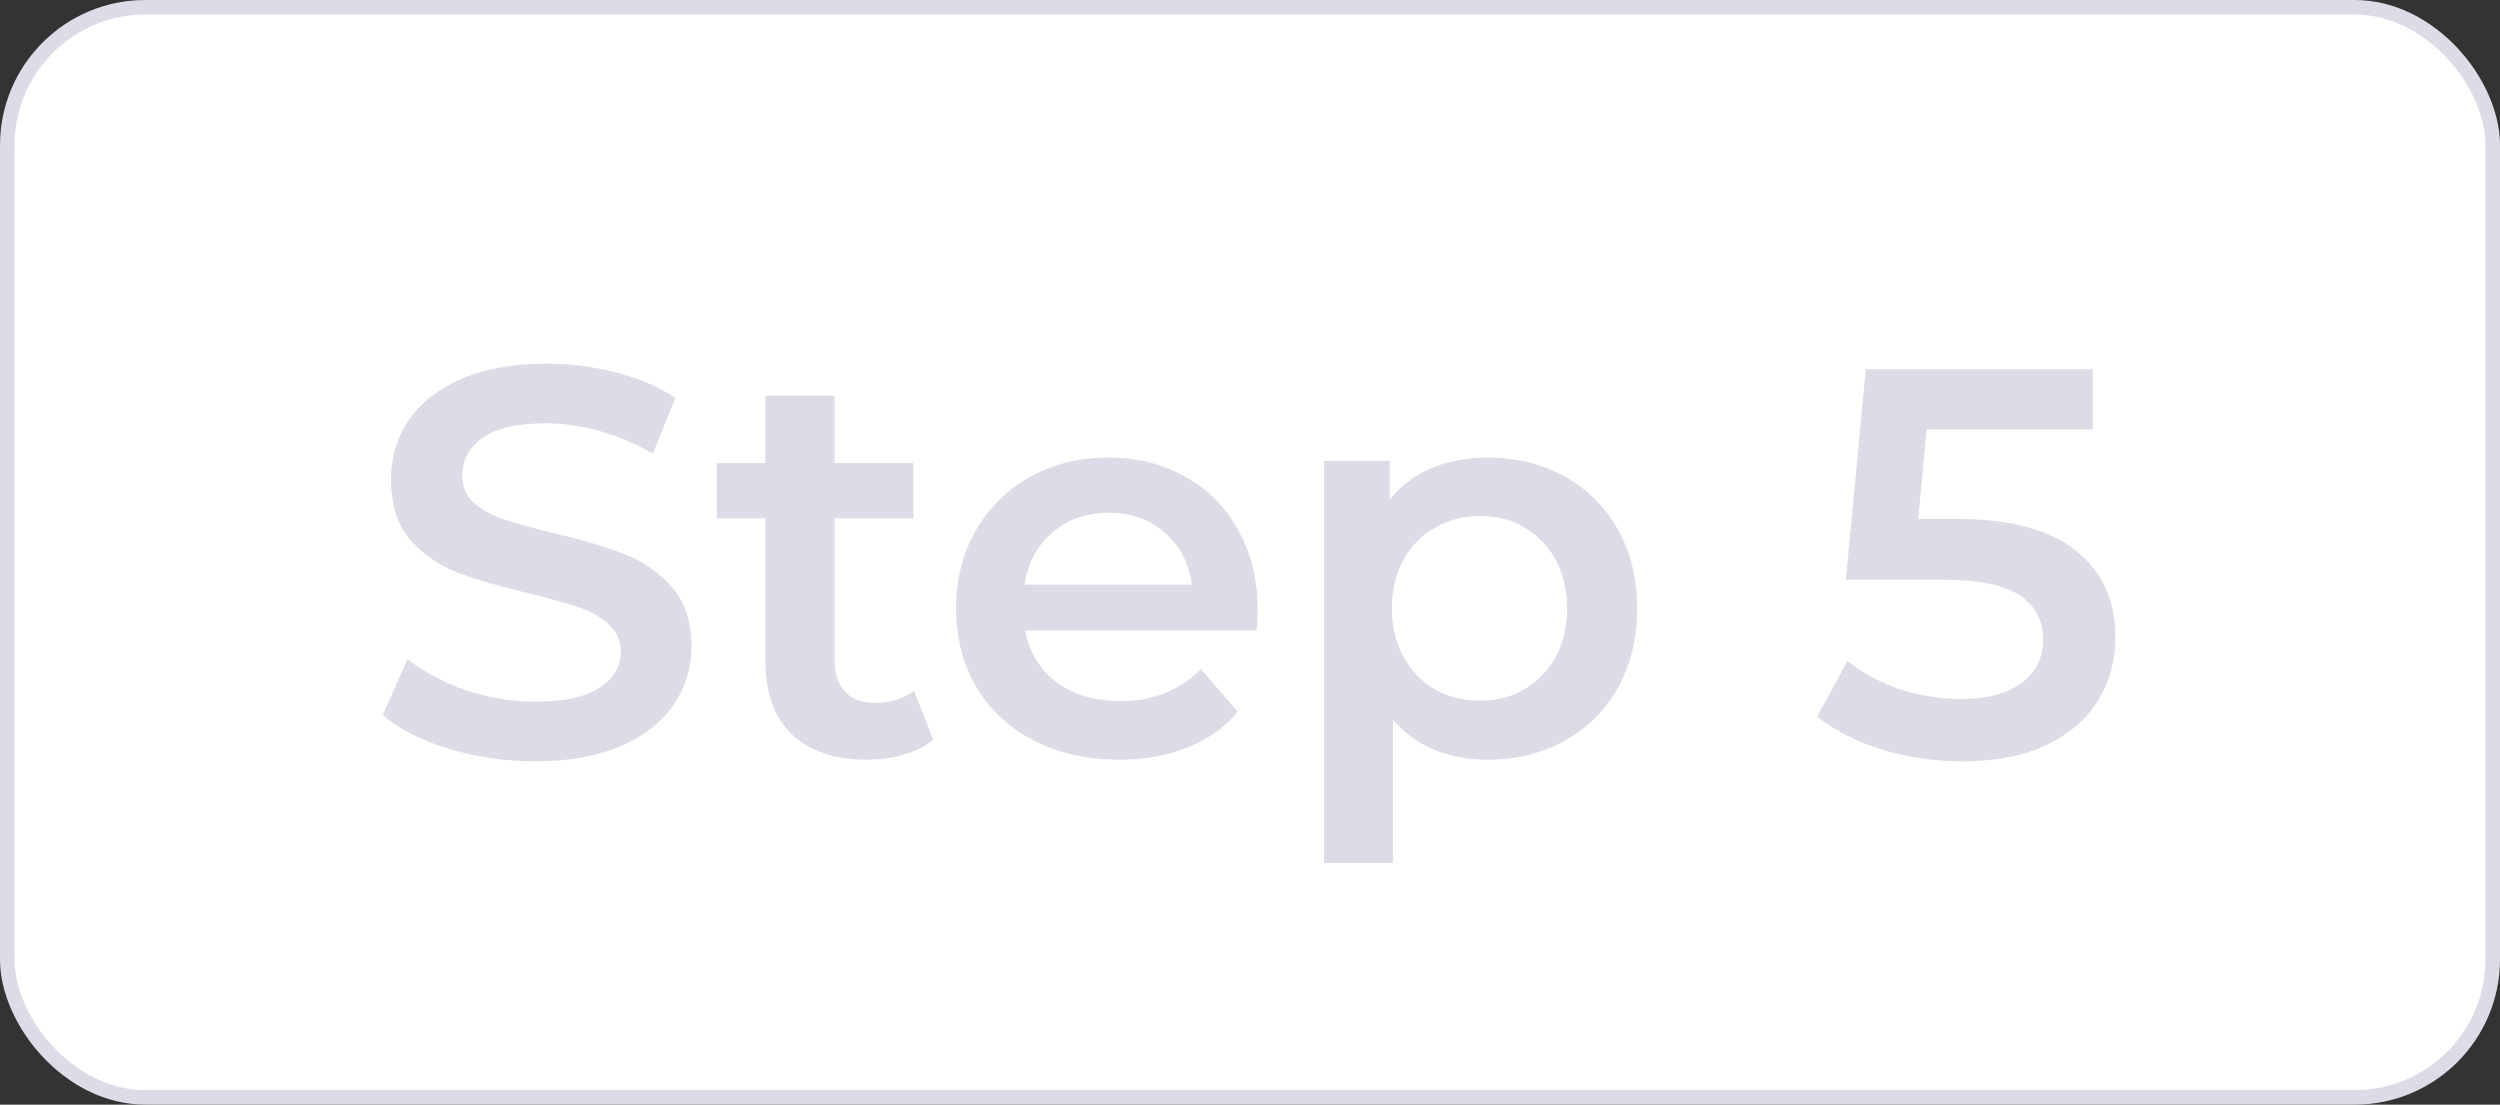
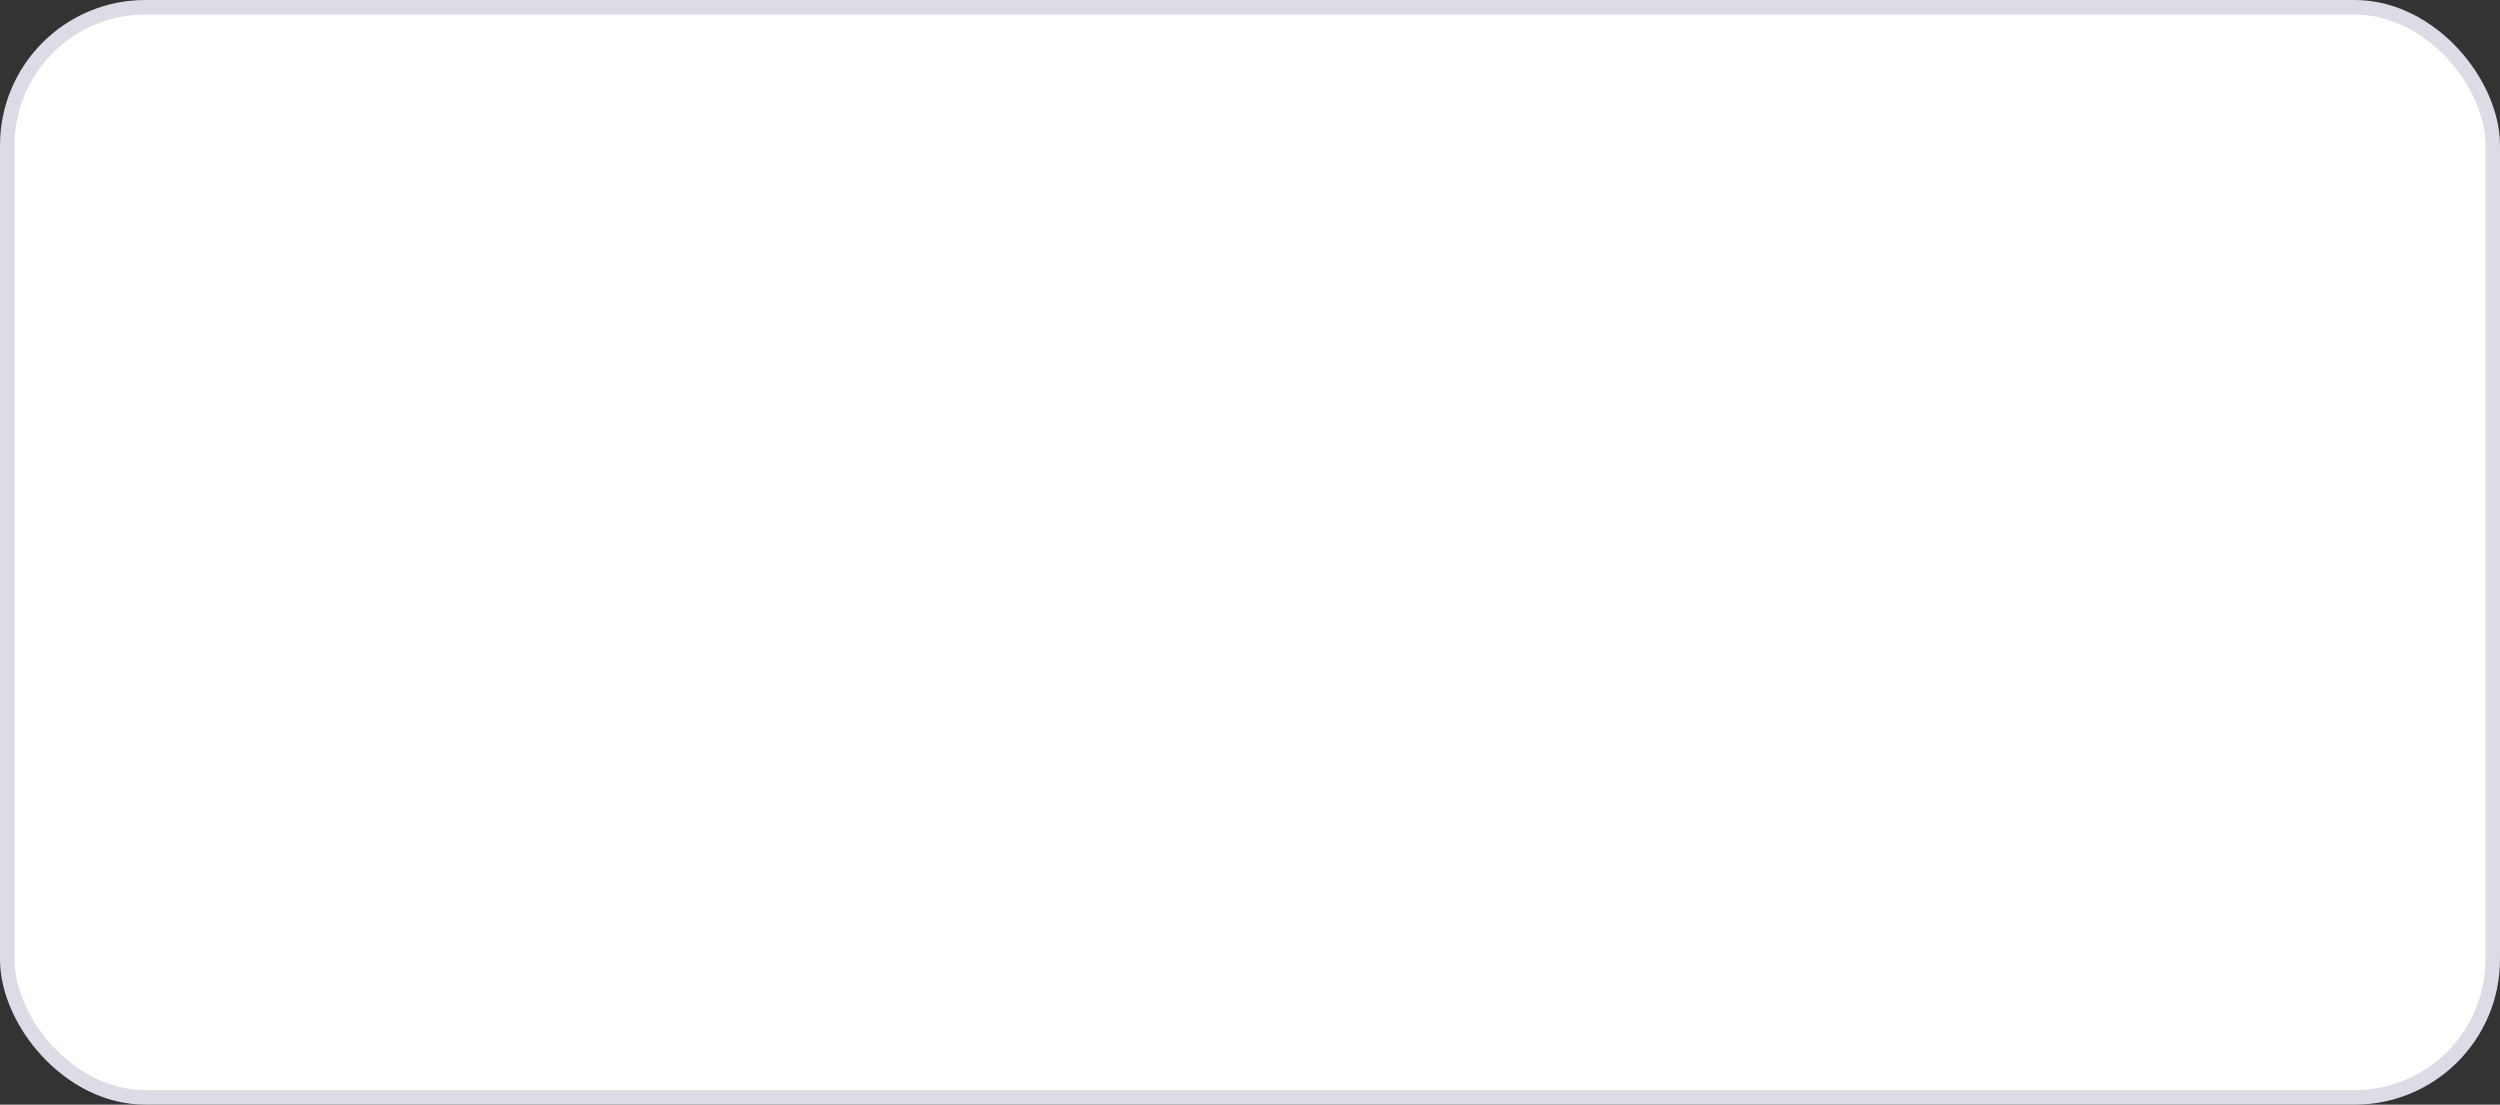
<svg xmlns="http://www.w3.org/2000/svg" width="172" height="76" viewBox="0 0 172 76" fill="none">
  <rect x="0" y="0" width="172" height="76" fill="#333333" stroke="none" />
  <rect x="0.5" y="0.5" width="171" height="75" rx="9.5" fill="white" />
-   <path d="M36.818 52.38C34.766 52.38 32.777 52.089 30.852 51.506C28.952 50.923 27.445 50.151 26.33 49.188L28.04 45.35C29.129 46.211 30.459 46.921 32.03 47.478C33.626 48.01 35.222 48.276 36.818 48.276C38.794 48.276 40.263 47.959 41.226 47.326C42.214 46.693 42.708 45.857 42.708 44.818C42.708 44.058 42.429 43.437 41.872 42.956C41.34 42.449 40.656 42.057 39.82 41.778C38.984 41.499 37.844 41.183 36.4 40.828C34.373 40.347 32.727 39.865 31.46 39.384C30.219 38.903 29.142 38.155 28.23 37.142C27.343 36.103 26.9 34.71 26.9 32.962C26.9 31.493 27.293 30.163 28.078 28.972C28.889 27.756 30.092 26.793 31.688 26.084C33.309 25.375 35.285 25.02 37.616 25.02C39.237 25.02 40.833 25.223 42.404 25.628C43.975 26.033 45.33 26.616 46.47 27.376L44.912 31.214C43.747 30.53 42.531 30.011 41.264 29.656C39.997 29.301 38.769 29.124 37.578 29.124C35.627 29.124 34.171 29.453 33.208 30.112C32.271 30.771 31.802 31.645 31.802 32.734C31.802 33.494 32.068 34.115 32.6 34.596C33.157 35.077 33.854 35.457 34.69 35.736C35.526 36.015 36.666 36.331 38.11 36.686C40.086 37.142 41.707 37.623 42.974 38.13C44.241 38.611 45.317 39.359 46.204 40.372C47.116 41.385 47.572 42.753 47.572 44.476C47.572 45.945 47.167 47.275 46.356 48.466C45.571 49.657 44.367 50.607 42.746 51.316C41.125 52.025 39.149 52.38 36.818 52.38ZM64.212 50.898C63.655 51.354 62.971 51.696 62.16 51.924C61.375 52.152 60.539 52.266 59.652 52.266C57.423 52.266 55.7 51.683 54.484 50.518C53.268 49.353 52.66 47.655 52.66 45.426V35.66H49.316V31.86H52.66V27.224H57.41V31.86H62.844V35.66H57.41V45.312C57.41 46.3 57.651 47.06 58.132 47.592C58.614 48.099 59.31 48.352 60.222 48.352C61.286 48.352 62.173 48.073 62.882 47.516L64.212 50.898ZM86.528 41.968C86.528 42.297 86.503 42.766 86.452 43.374H70.53C70.809 44.869 71.531 46.059 72.696 46.946C73.887 47.807 75.356 48.238 77.104 48.238C79.333 48.238 81.17 47.503 82.614 46.034L85.16 48.96C84.248 50.049 83.095 50.873 81.702 51.43C80.309 51.987 78.738 52.266 76.99 52.266C74.761 52.266 72.797 51.823 71.1 50.936C69.403 50.049 68.085 48.821 67.148 47.25C66.236 45.654 65.78 43.855 65.78 41.854C65.78 39.878 66.223 38.105 67.11 36.534C68.022 34.938 69.276 33.697 70.872 32.81C72.468 31.923 74.267 31.48 76.268 31.48C78.244 31.48 80.005 31.923 81.55 32.81C83.121 33.671 84.337 34.9 85.198 36.496C86.085 38.067 86.528 39.891 86.528 41.968ZM76.268 35.28C74.748 35.28 73.456 35.736 72.392 36.648C71.353 37.535 70.72 38.725 70.492 40.22H82.006C81.803 38.751 81.183 37.56 80.144 36.648C79.105 35.736 77.813 35.28 76.268 35.28ZM102.339 31.48C104.315 31.48 106.075 31.911 107.621 32.772C109.191 33.633 110.42 34.849 111.307 36.42C112.193 37.991 112.637 39.802 112.637 41.854C112.637 43.906 112.193 45.73 111.307 47.326C110.42 48.897 109.191 50.113 107.621 50.974C106.075 51.835 104.315 52.266 102.339 52.266C99.603 52.266 97.437 51.354 95.841 49.53V59.372H91.091V31.708H95.613V34.368C96.398 33.405 97.361 32.683 98.501 32.202C99.666 31.721 100.945 31.48 102.339 31.48ZM101.807 48.2C103.555 48.2 104.986 47.617 106.101 46.452C107.241 45.287 107.811 43.754 107.811 41.854C107.811 39.954 107.241 38.421 106.101 37.256C104.986 36.091 103.555 35.508 101.807 35.508C100.667 35.508 99.641 35.774 98.729 36.306C97.817 36.813 97.095 37.547 96.563 38.51C96.031 39.473 95.765 40.587 95.765 41.854C95.765 43.121 96.031 44.235 96.563 45.198C97.095 46.161 97.817 46.908 98.729 47.44C99.641 47.947 100.667 48.2 101.807 48.2ZM134.521 35.698C138.271 35.698 141.045 36.433 142.843 37.902C144.642 39.346 145.541 41.322 145.541 43.83C145.541 45.426 145.149 46.87 144.363 48.162C143.578 49.454 142.4 50.48 140.829 51.24C139.259 52 137.321 52.38 135.015 52.38C133.115 52.38 131.279 52.114 129.505 51.582C127.732 51.025 126.237 50.265 125.021 49.302L127.111 45.464C128.099 46.275 129.277 46.921 130.645 47.402C132.039 47.858 133.47 48.086 134.939 48.086C136.687 48.086 138.055 47.731 139.043 47.022C140.057 46.287 140.563 45.287 140.563 44.02C140.563 42.652 140.019 41.626 138.929 40.942C137.865 40.233 136.029 39.878 133.419 39.878H126.997L128.365 25.4H143.983V29.542H132.545L131.975 35.698H134.521Z" fill="#DEDAE6" />
  <rect x="0.5" y="0.5" width="171" height="75" rx="9.5" stroke="#DEDAE6" />
</svg>